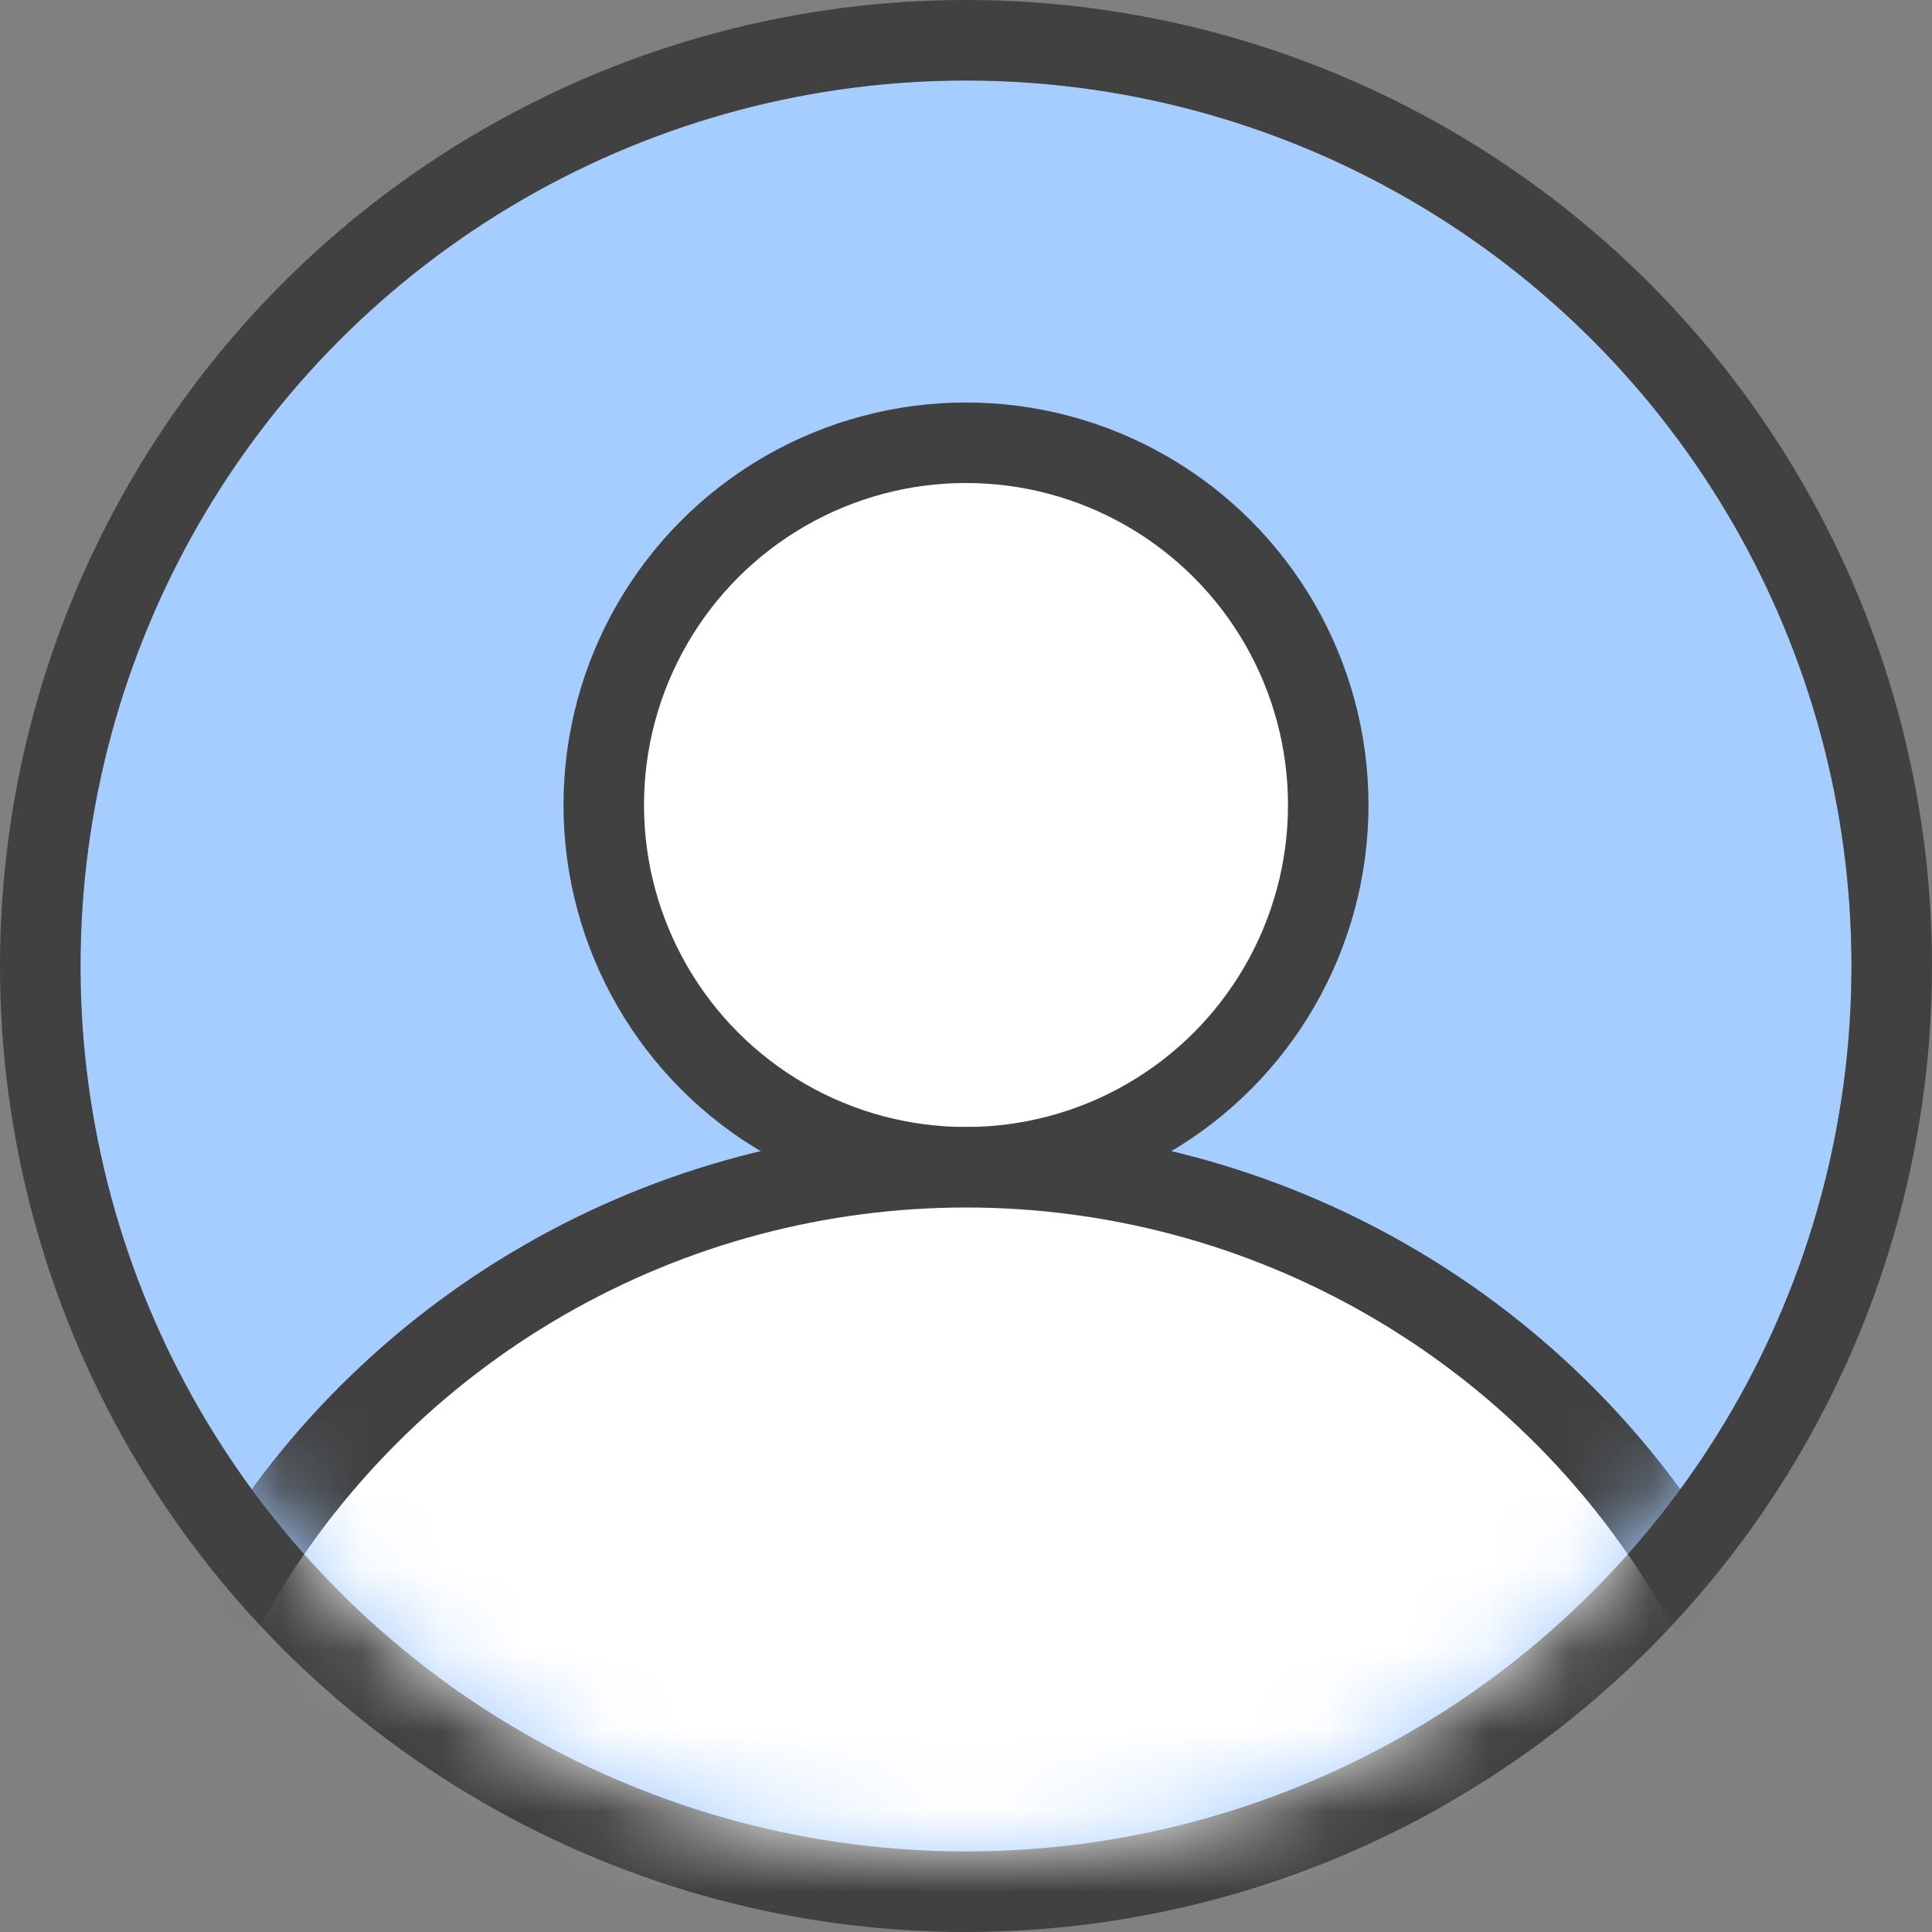
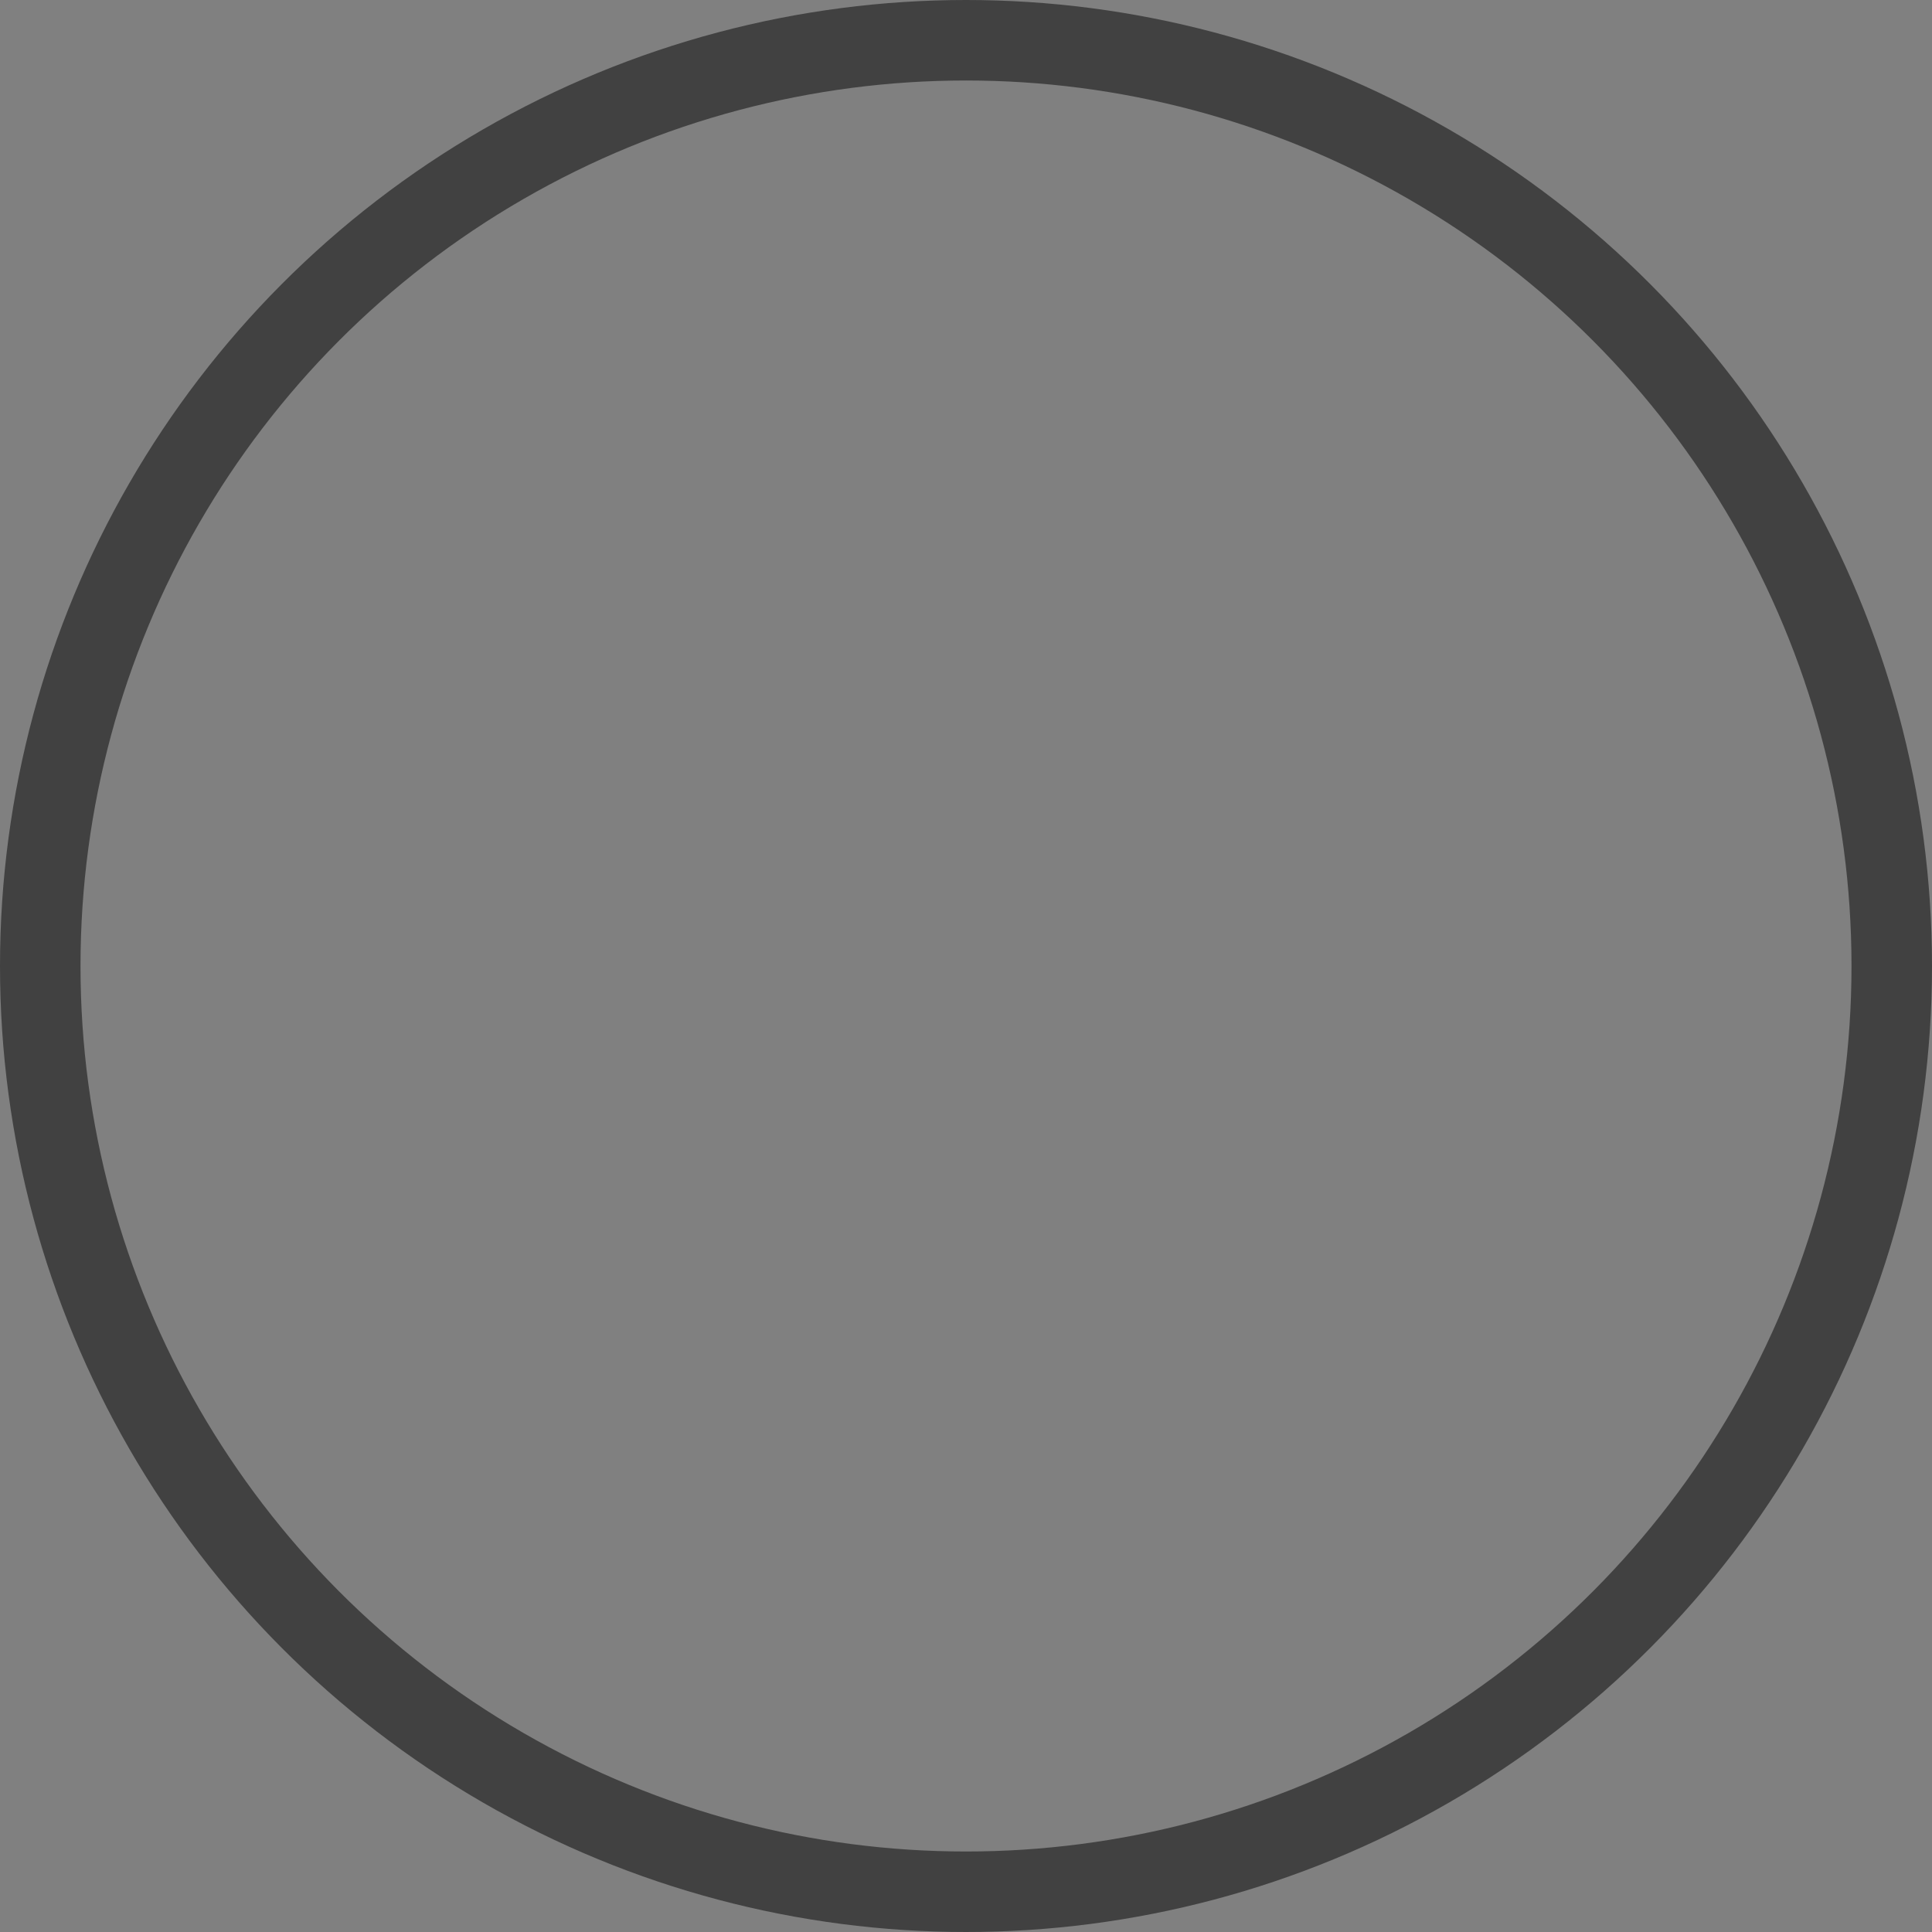
<svg xmlns="http://www.w3.org/2000/svg" xmlns:xlink="http://www.w3.org/1999/xlink" width="24px" height="24px" viewBox="0 0 24 24" version="1.1">
  <rect x="0" y="0" width="24" height="24" fill="#808080" stroke="none" />
  <title>Oval + Oval Mask</title>
  <defs>
-     <circle id="path-1" cx="11" cy="11" r="11" />
-   </defs>
+     </defs>
  <g id="Page-1" stroke="none" stroke-width="1" fill="none" fill-rule="evenodd">
    <g id="[pdfFiller]-1-dollar-3-months-promo-landing-page" transform="translate(-740, -435)">
      <g id="Group-4" transform="translate(606, 315)">
        <g id="Oval-+-Oval-Mask" transform="translate(135, 121)">
-           <circle id="Mask" fill="#A6CDFF" fill-rule="nonzero" cx="11" cy="11" r="11" />
          <mask id="mask-2" fill="white">
            <use xlink:href="#path-1" />
          </mask>
          <circle stroke="#414141" cx="11" cy="11" r="11.5" />
          <circle id="Oval" stroke="#414141" fill="#FFFFFF" fill-rule="nonzero" mask="url(#mask-2)" cx="11" cy="9" r="4.5" />
-           <circle id="Oval" stroke="#414141" fill="#FFFFFF" fill-rule="nonzero" mask="url(#mask-2)" cx="11" cy="24" r="10.5" />
        </g>
      </g>
    </g>
  </g>
</svg>